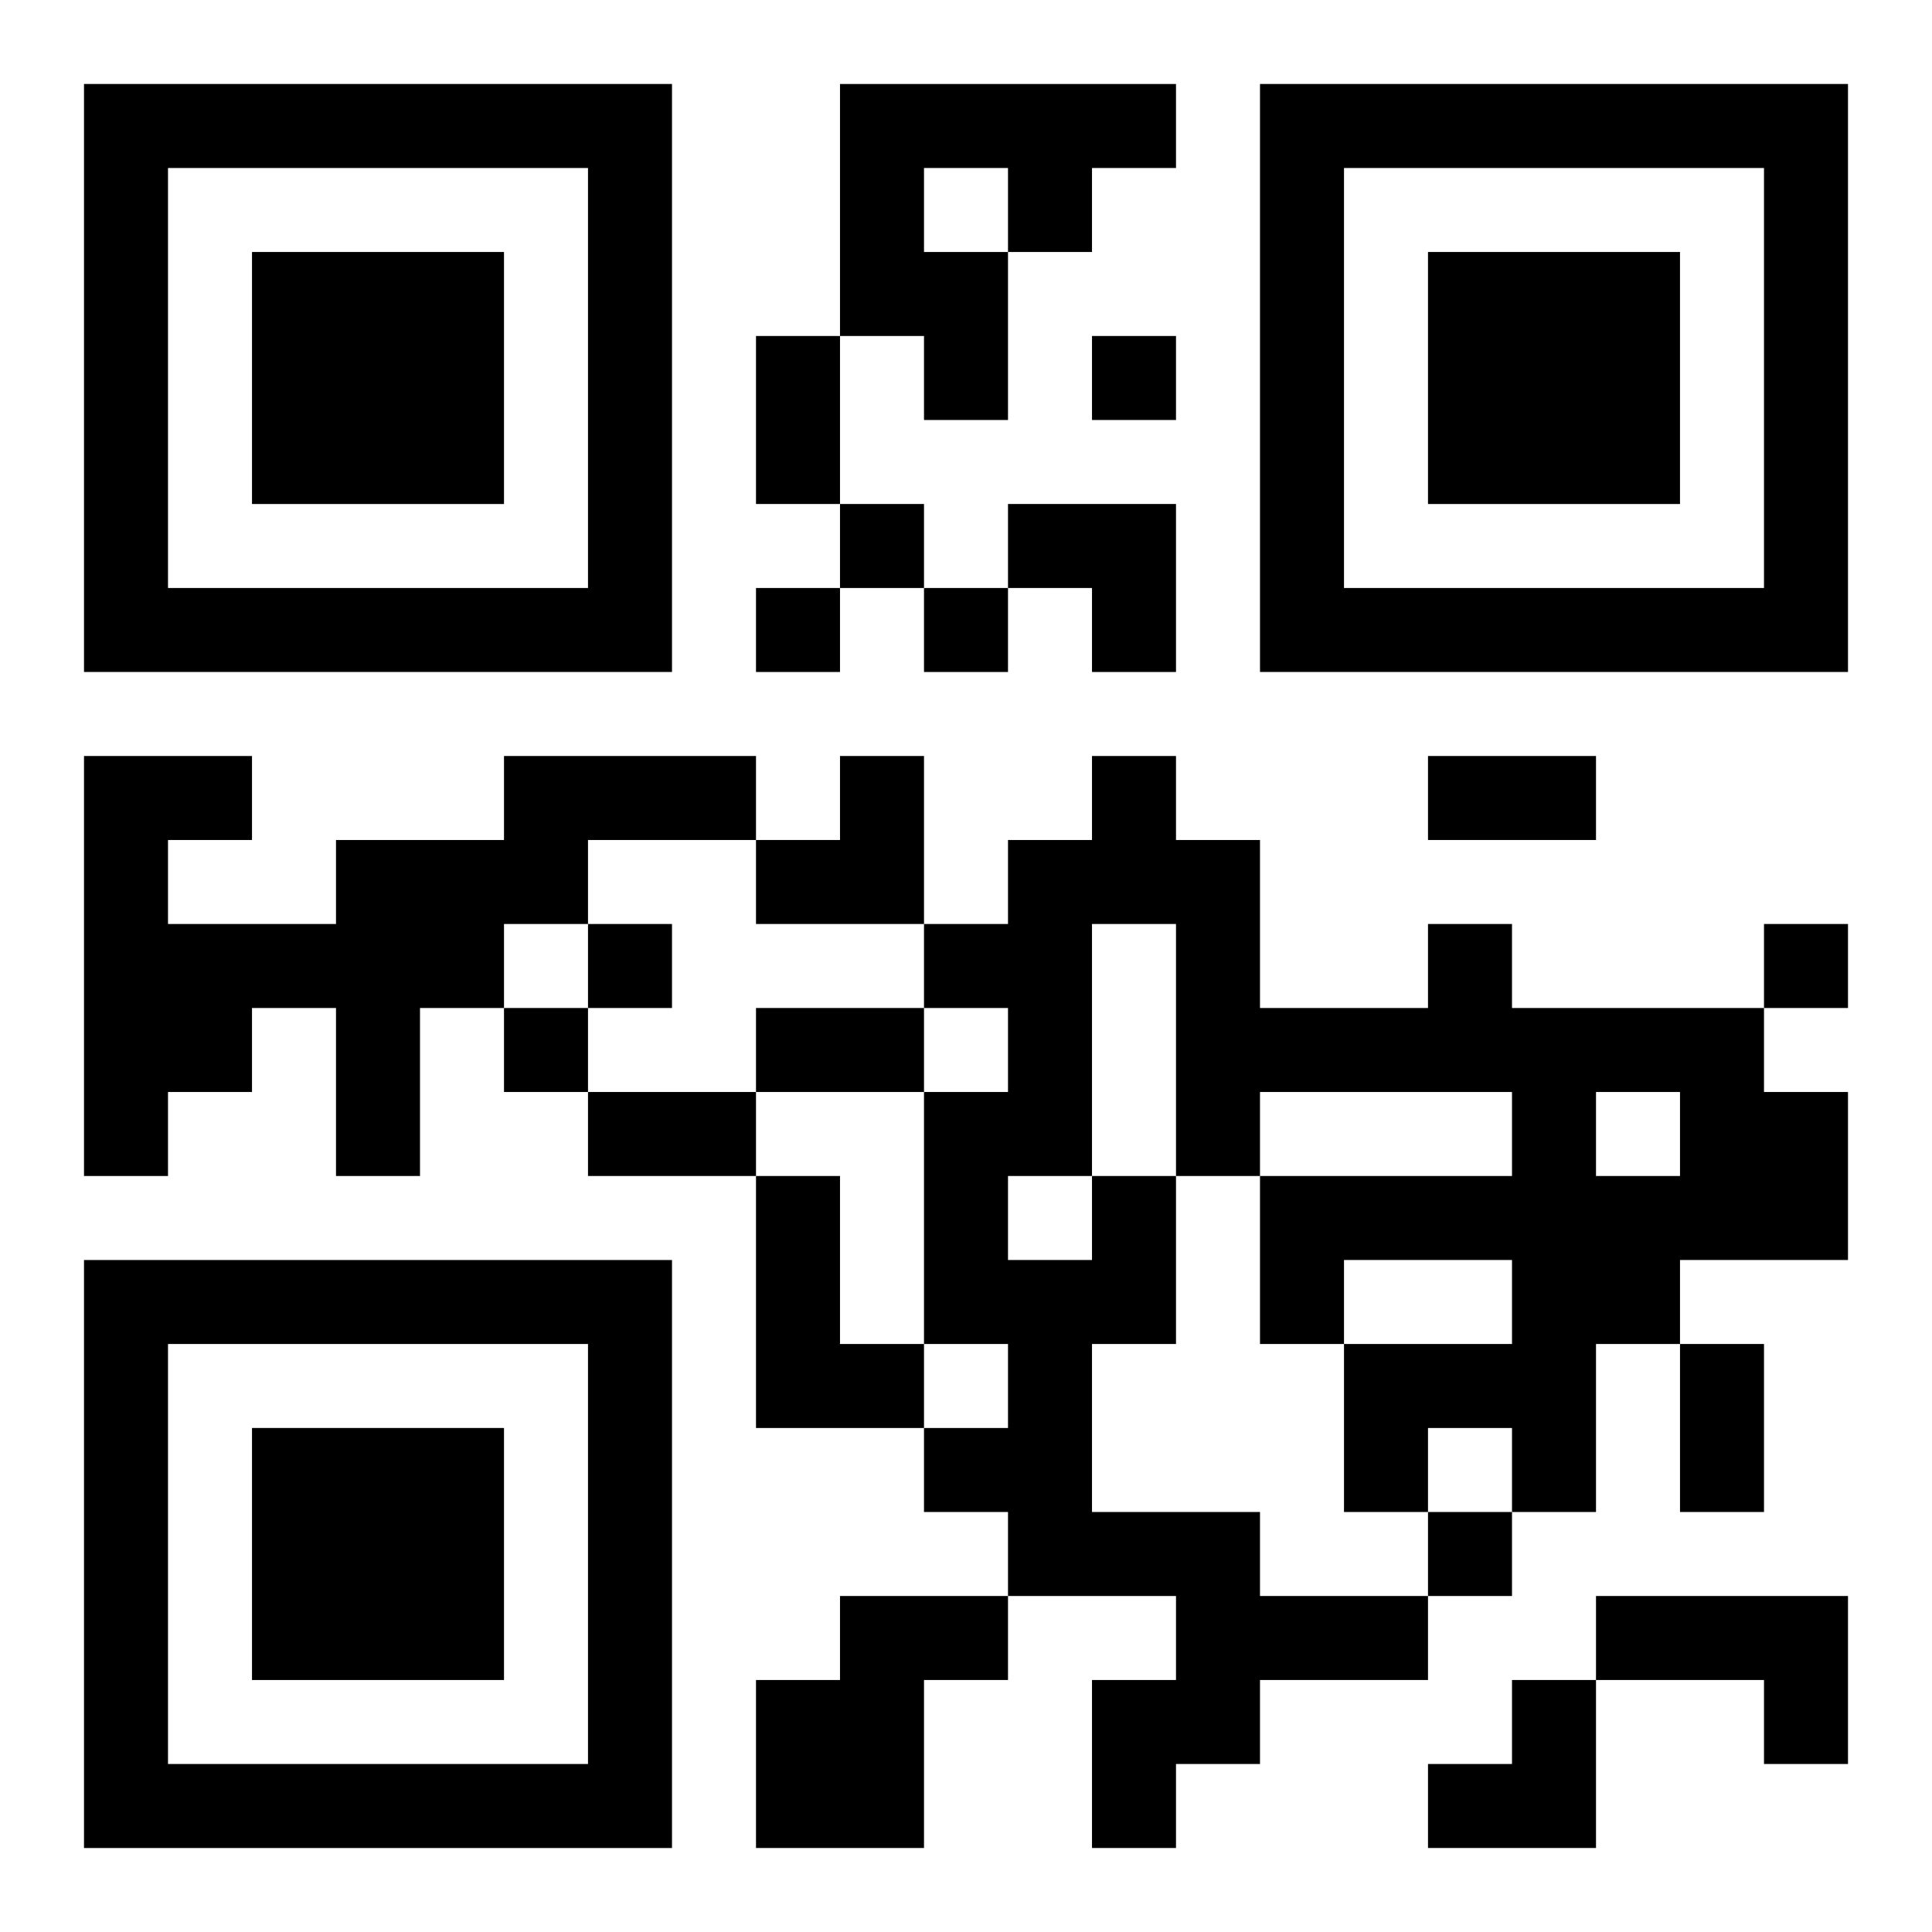
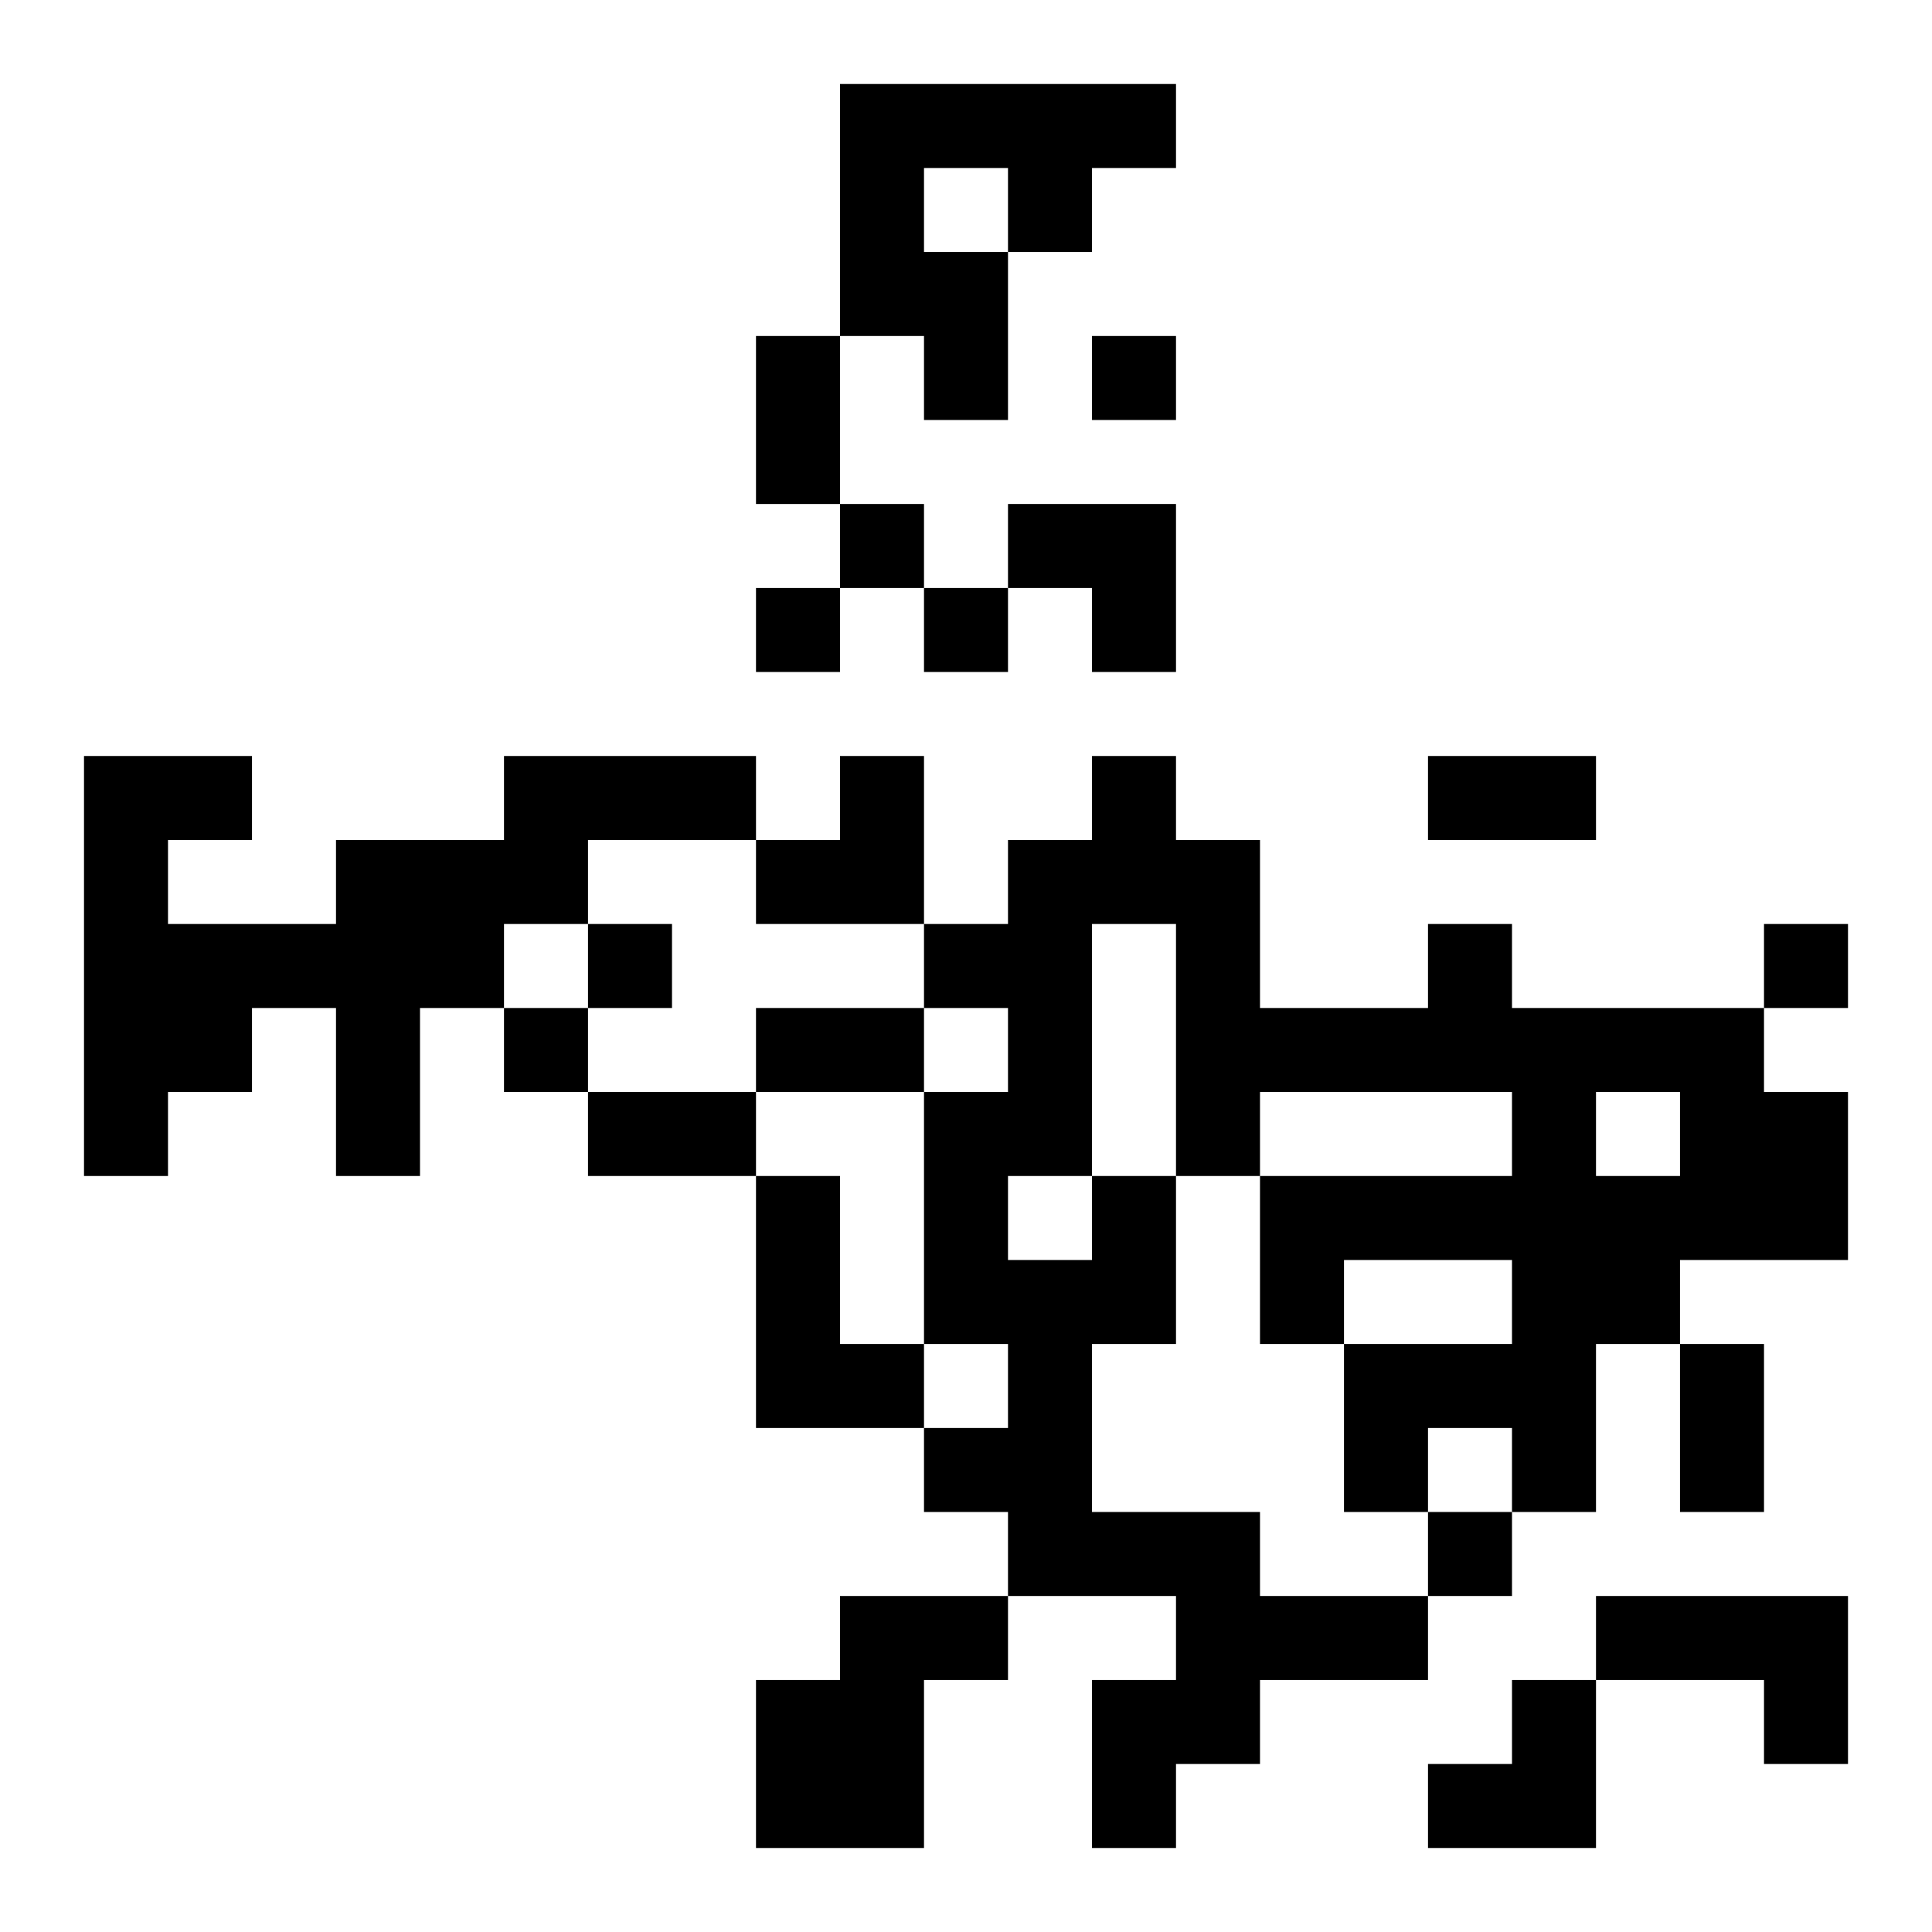
<svg xmlns="http://www.w3.org/2000/svg" xmlns:xlink="http://www.w3.org/1999/xlink" width="250" height="250" baseProfile="full" version="1.1" viewBox="-1 -1 23 23">
  <symbol id="a">
-     <path d="m0 7v7h7v-7h-7zm1 1h5v5h-5v-5zm1 1v3h3v-3h-3z" />
-   </symbol>
+     </symbol>
  <use y="-7" xlink:href="#a" />
  <use y="7" xlink:href="#a" />
  <use x="14" y="-7" xlink:href="#a" />
  <path d="m9 0h4v1h-1v1h-1v2h-1v-1h-1v-3m1 1v1h1v-1h-1m-5 7h3v1h-2v1h-1v1h-1v2h-1v-2h-1v1h-1v1h-1v-5h2v1h-1v1h2v-1h2v-1m3 5h1v2h1v1h-2v-3m4 0h1v2h-1v2h2v1h2v1h-2v1h-1v1h-1v-2h1v-1h-2v-1h-1v-1h1v-1h-1v-3h1v-1h-1v-1h1v-1h1v-1h1v1h1v2h2v-1h1v1h3v1h1v2h-2v1h-1v2h-1v-1h-1v1h-1v-2h2v-1h-2v1h-1v-2h3v-1h-3v1h-1v-3h-1v3m6-1v1h1v-1h-1m-7 1v1h1v-1h-1m-2 5h2v1h-1v2h-2v-2h1v-1m9 0h3v2h-1v-1h-2v-1m-6-15v1h1v-1h-1m-3 2v1h1v-1h-1m-1 1v1h1v-1h-1m2 0v1h1v-1h-1m-4 4v1h1v-1h-1m14 0v1h1v-1h-1m-15 1v1h1v-1h-1m11 6v1h1v-1h-1m-8-14h1v2h-1v-2m8 5h2v1h-2v-1m-8 3h2v1h-2v-1m-2 1h2v1h-2v-1m13 3h1v2h-1v-2m-8-10h2v2h-1v-1h-1zm-3 3m1 0h1v2h-2v-1h1zm7 11m1 0h1v2h-2v-1h1z" />
</svg>